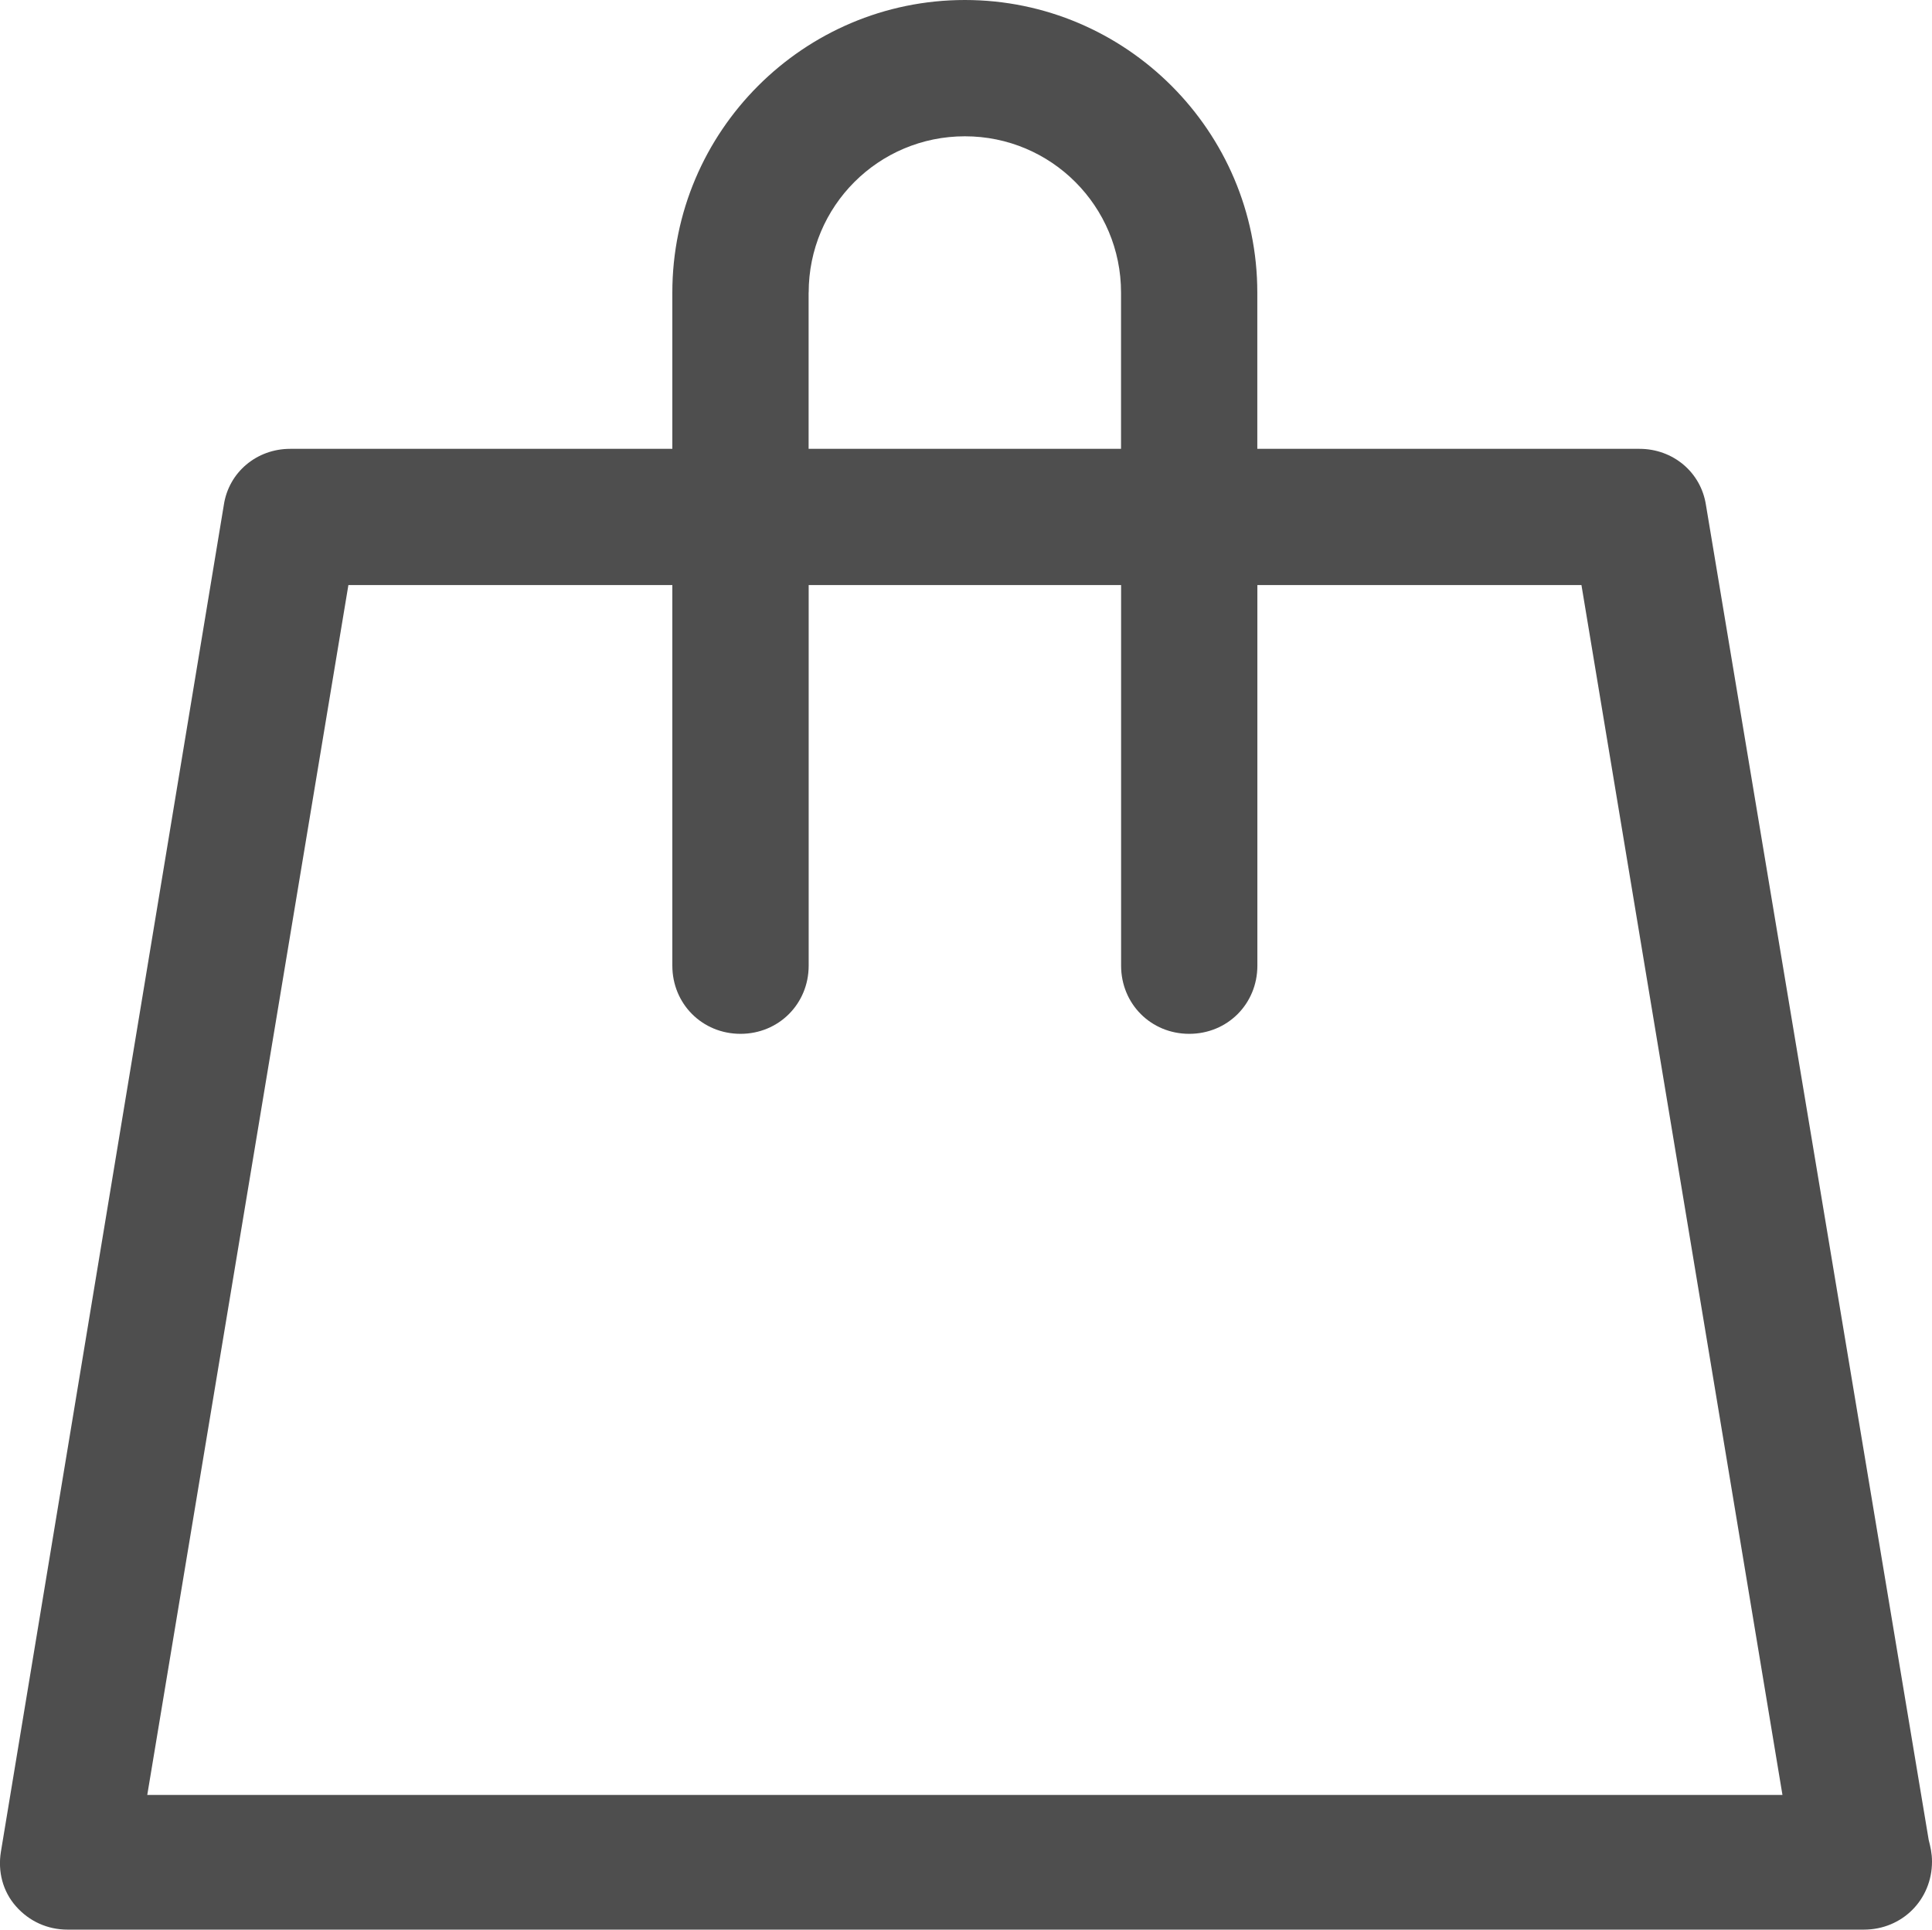
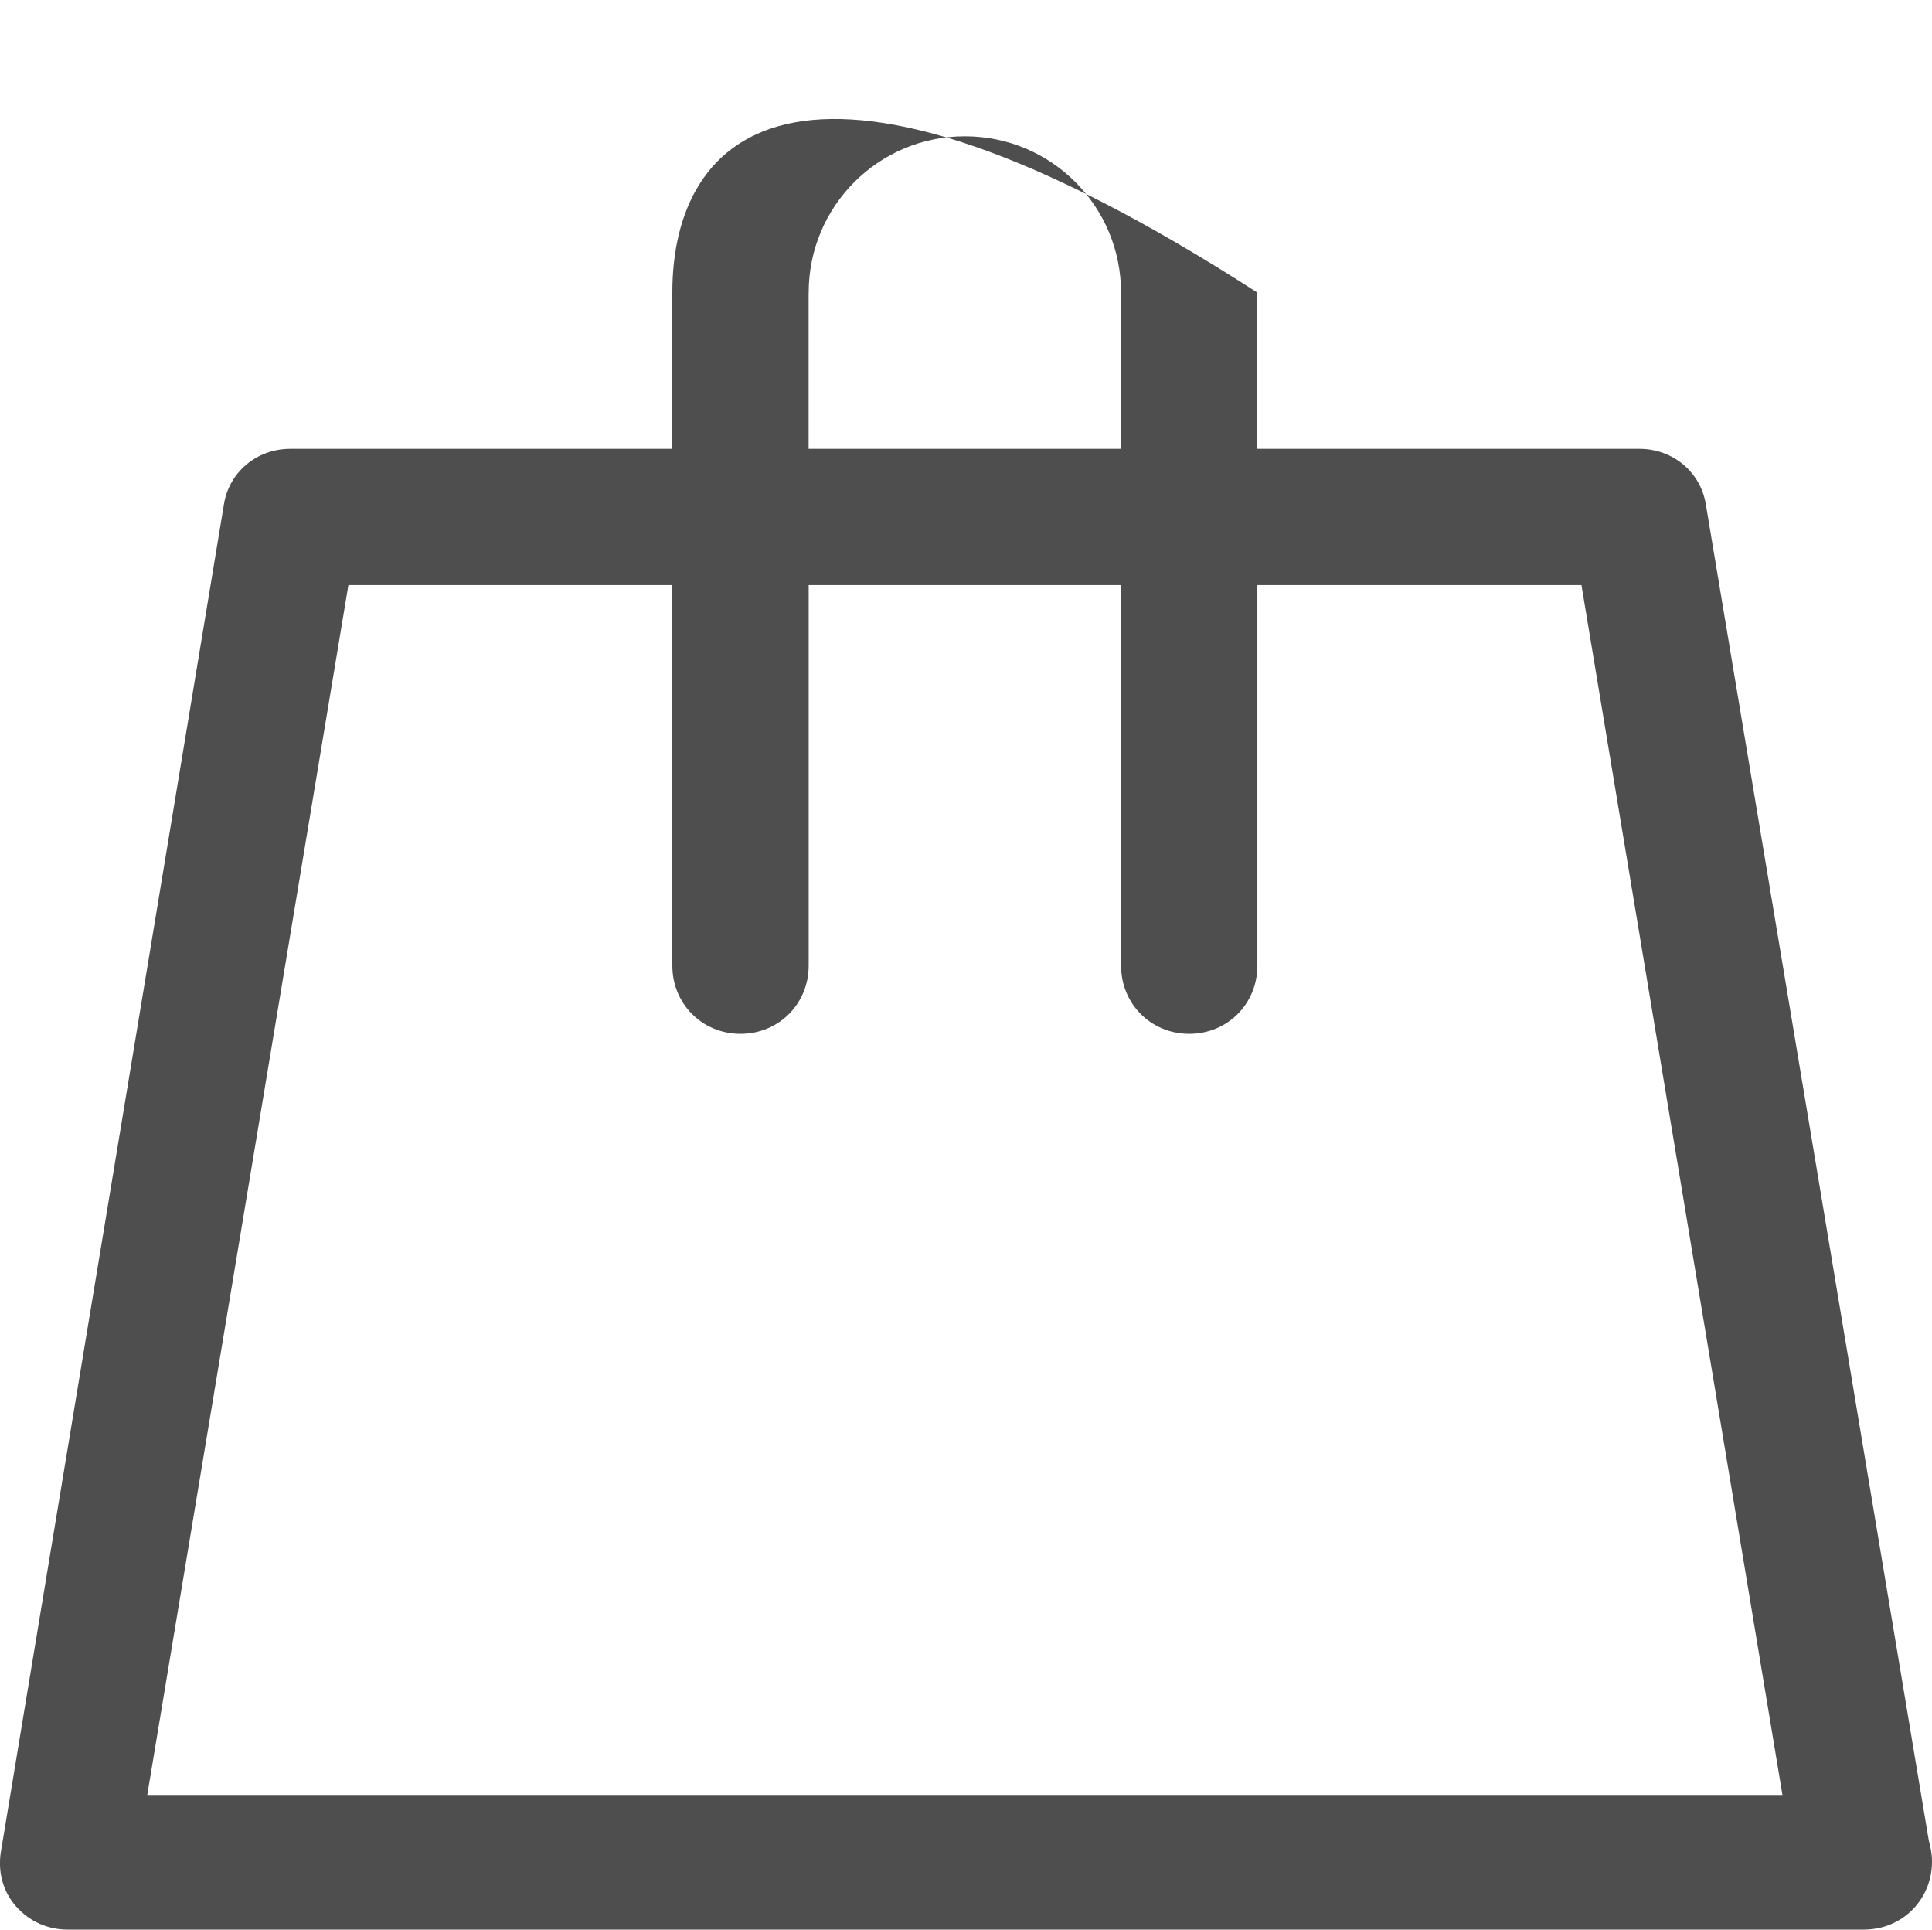
<svg xmlns="http://www.w3.org/2000/svg" version="1.0" id="Layer_1" x="0px" y="0px" width="28.681px" height="28.641px" viewBox="0 0 28.681 28.641" enable-background="new 0 0 28.681 28.641" xml:space="preserve">
-   <path fill="#4E4E4E" d="M25.326,7.5c-0.074-0.494-0.493-0.838-0.987-0.838h-5.674v-2.32C18.665,1.95,16.716,0,14.324,0  C11.93,0,9.981,1.95,9.981,4.342v2.32H4.307c-0.493,0-0.913,0.345-0.985,0.838L0.014,27.482c-0.049,0.294,0.026,0.591,0.224,0.814  c0.196,0.222,0.468,0.345,0.764,0.345H27.67c0.567,0,1.011-0.443,1.011-1.01c0-0.124-0.024-0.223-0.049-0.321L25.326,7.5z   M12.005,4.342c0-1.282,1.036-2.319,2.319-2.319c1.283,0,2.318,1.038,2.318,2.319v2.32h-4.638V4.342z M2.186,26.643L5.172,8.684  h4.809v5.649c0,0.567,0.444,1.012,1.012,1.012c0.567,0,1.012-0.445,1.012-1.012V8.684h4.638v5.649c0,0.567,0.443,1.012,1.011,1.012  c0.569,0,1.012-0.445,1.012-1.012V8.684h4.811l2.984,17.958H2.186z M2.186,26.643" />
+   <path fill="#4E4E4E" d="M25.326,7.5c-0.074-0.494-0.493-0.838-0.987-0.838h-5.674v-2.32C11.93,0,9.981,1.95,9.981,4.342v2.32H4.307c-0.493,0-0.913,0.345-0.985,0.838L0.014,27.482c-0.049,0.294,0.026,0.591,0.224,0.814  c0.196,0.222,0.468,0.345,0.764,0.345H27.67c0.567,0,1.011-0.443,1.011-1.01c0-0.124-0.024-0.223-0.049-0.321L25.326,7.5z   M12.005,4.342c0-1.282,1.036-2.319,2.319-2.319c1.283,0,2.318,1.038,2.318,2.319v2.32h-4.638V4.342z M2.186,26.643L5.172,8.684  h4.809v5.649c0,0.567,0.444,1.012,1.012,1.012c0.567,0,1.012-0.445,1.012-1.012V8.684h4.638v5.649c0,0.567,0.443,1.012,1.011,1.012  c0.569,0,1.012-0.445,1.012-1.012V8.684h4.811l2.984,17.958H2.186z M2.186,26.643" />
</svg>